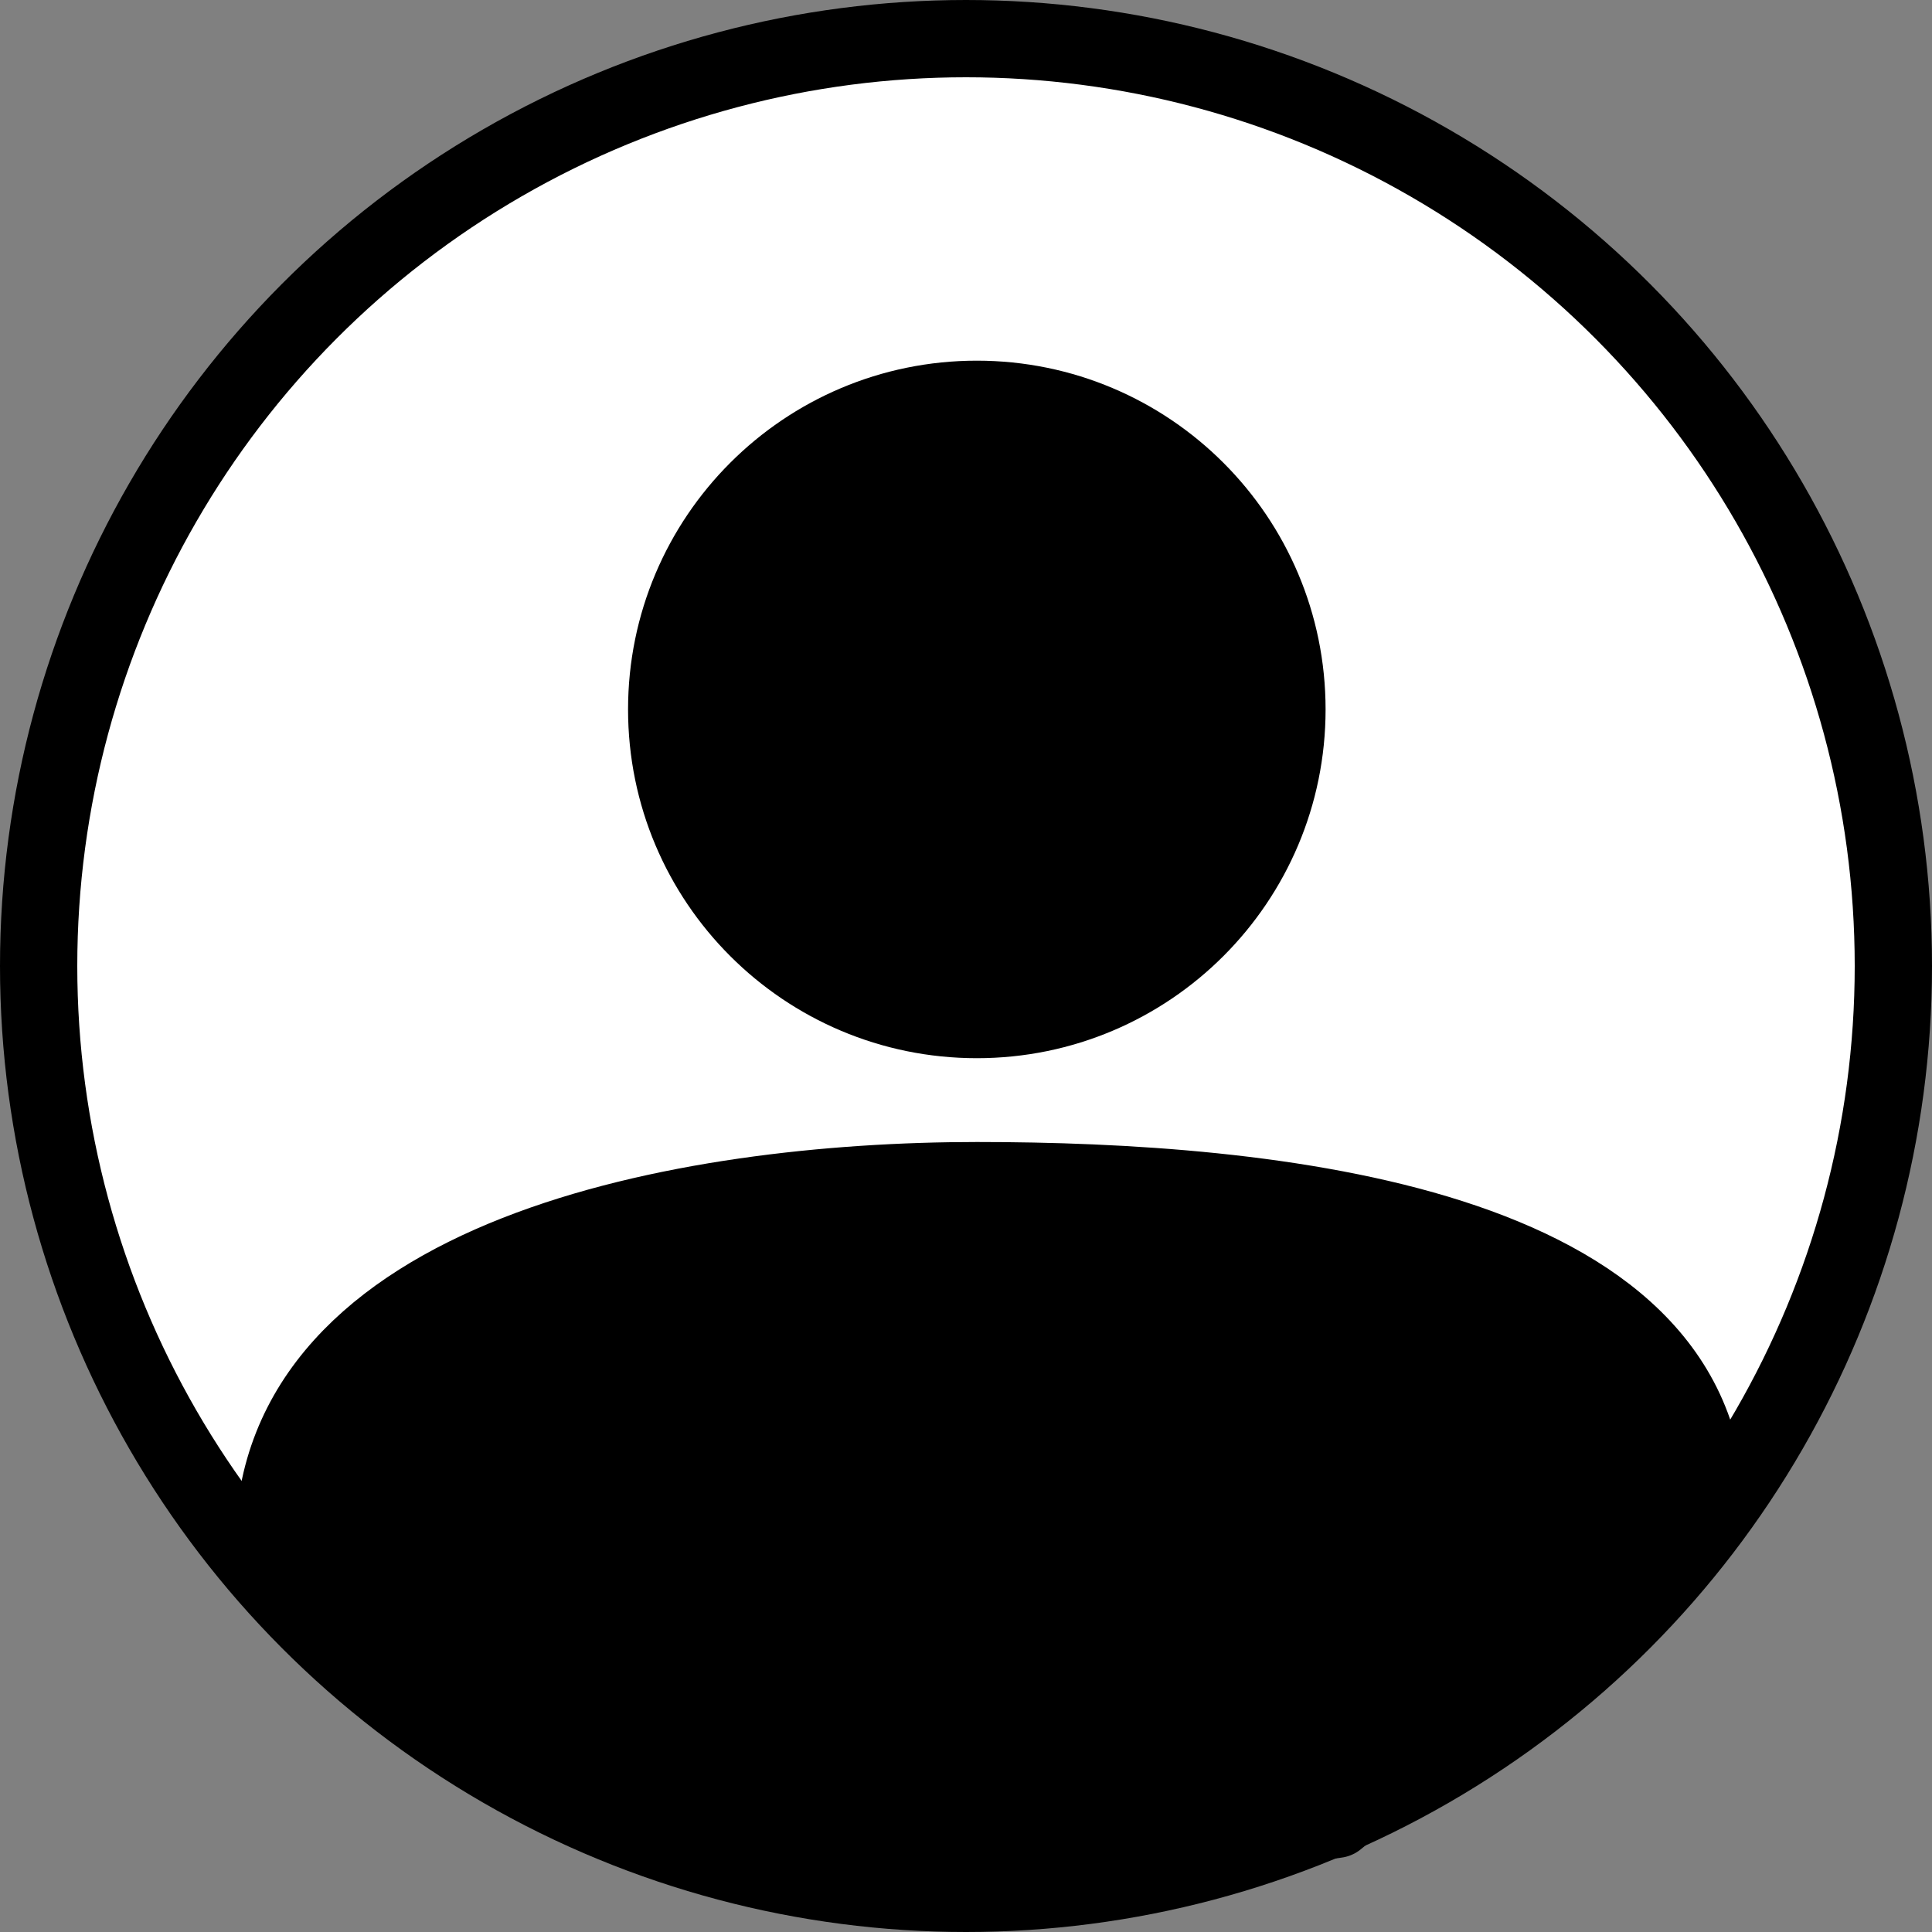
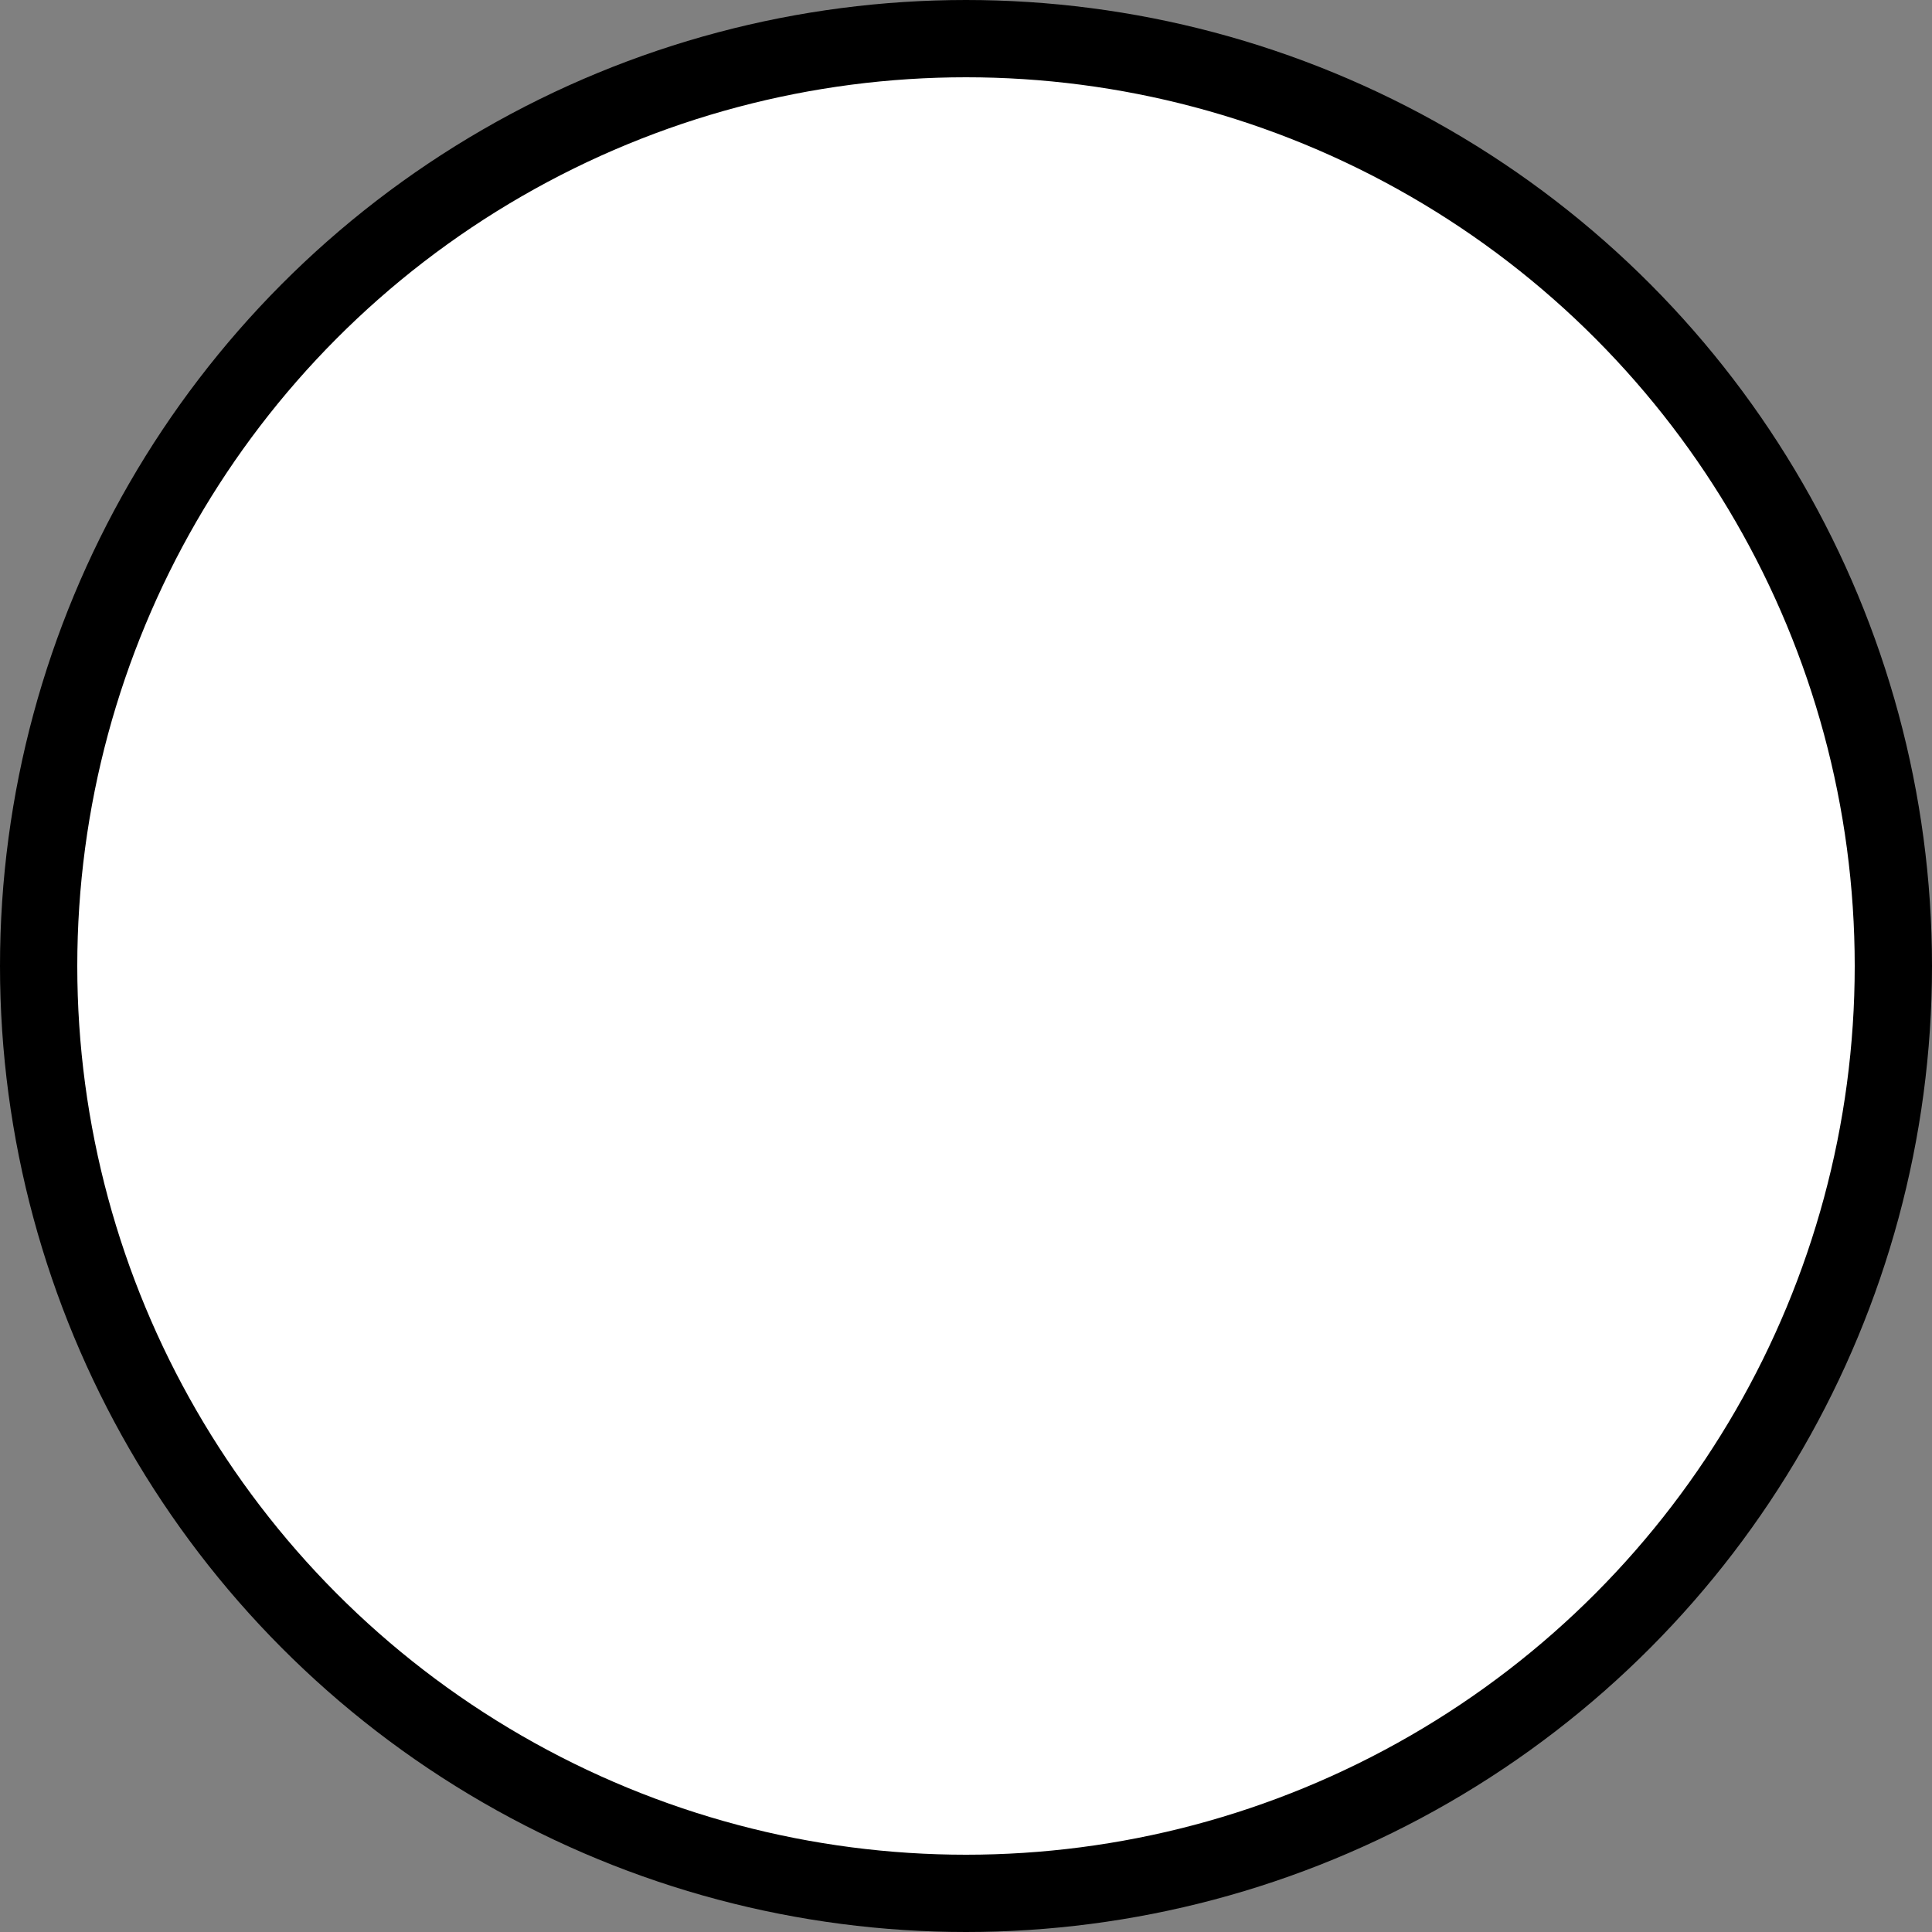
<svg xmlns="http://www.w3.org/2000/svg" width="50" height="50" viewBox="0 0 50 50" fill="none">
  <rect x="0" y="0" width="50" height="50" fill="#808080" stroke="none" />
  <circle cx="25" cy="25" r="24" fill="white" stroke="black" stroke-width="2" />
-   <path d="M25.28 25.886C29.437 25.886 32.806 22.517 32.806 18.36C32.806 14.204 29.437 10.834 25.28 10.834C21.123 10.834 17.754 14.204 17.754 18.36C17.754 22.517 21.123 25.886 25.28 25.886Z" fill="black" stroke="black" stroke-width="3" stroke-miterlimit="10" stroke-linecap="round" stroke-linejoin="round" />
-   <path d="M44.169 39.167C44.169 31.641 32.808 30.555 25.282 30.555C17.756 30.555 7.086 32.474 7.086 40.001L16.669 47.084L25.282 48.334L34.586 47.084L44.169 39.167Z" fill="black" stroke="black" stroke-width="2" stroke-miterlimit="10" stroke-linecap="round" stroke-linejoin="round" />
</svg>